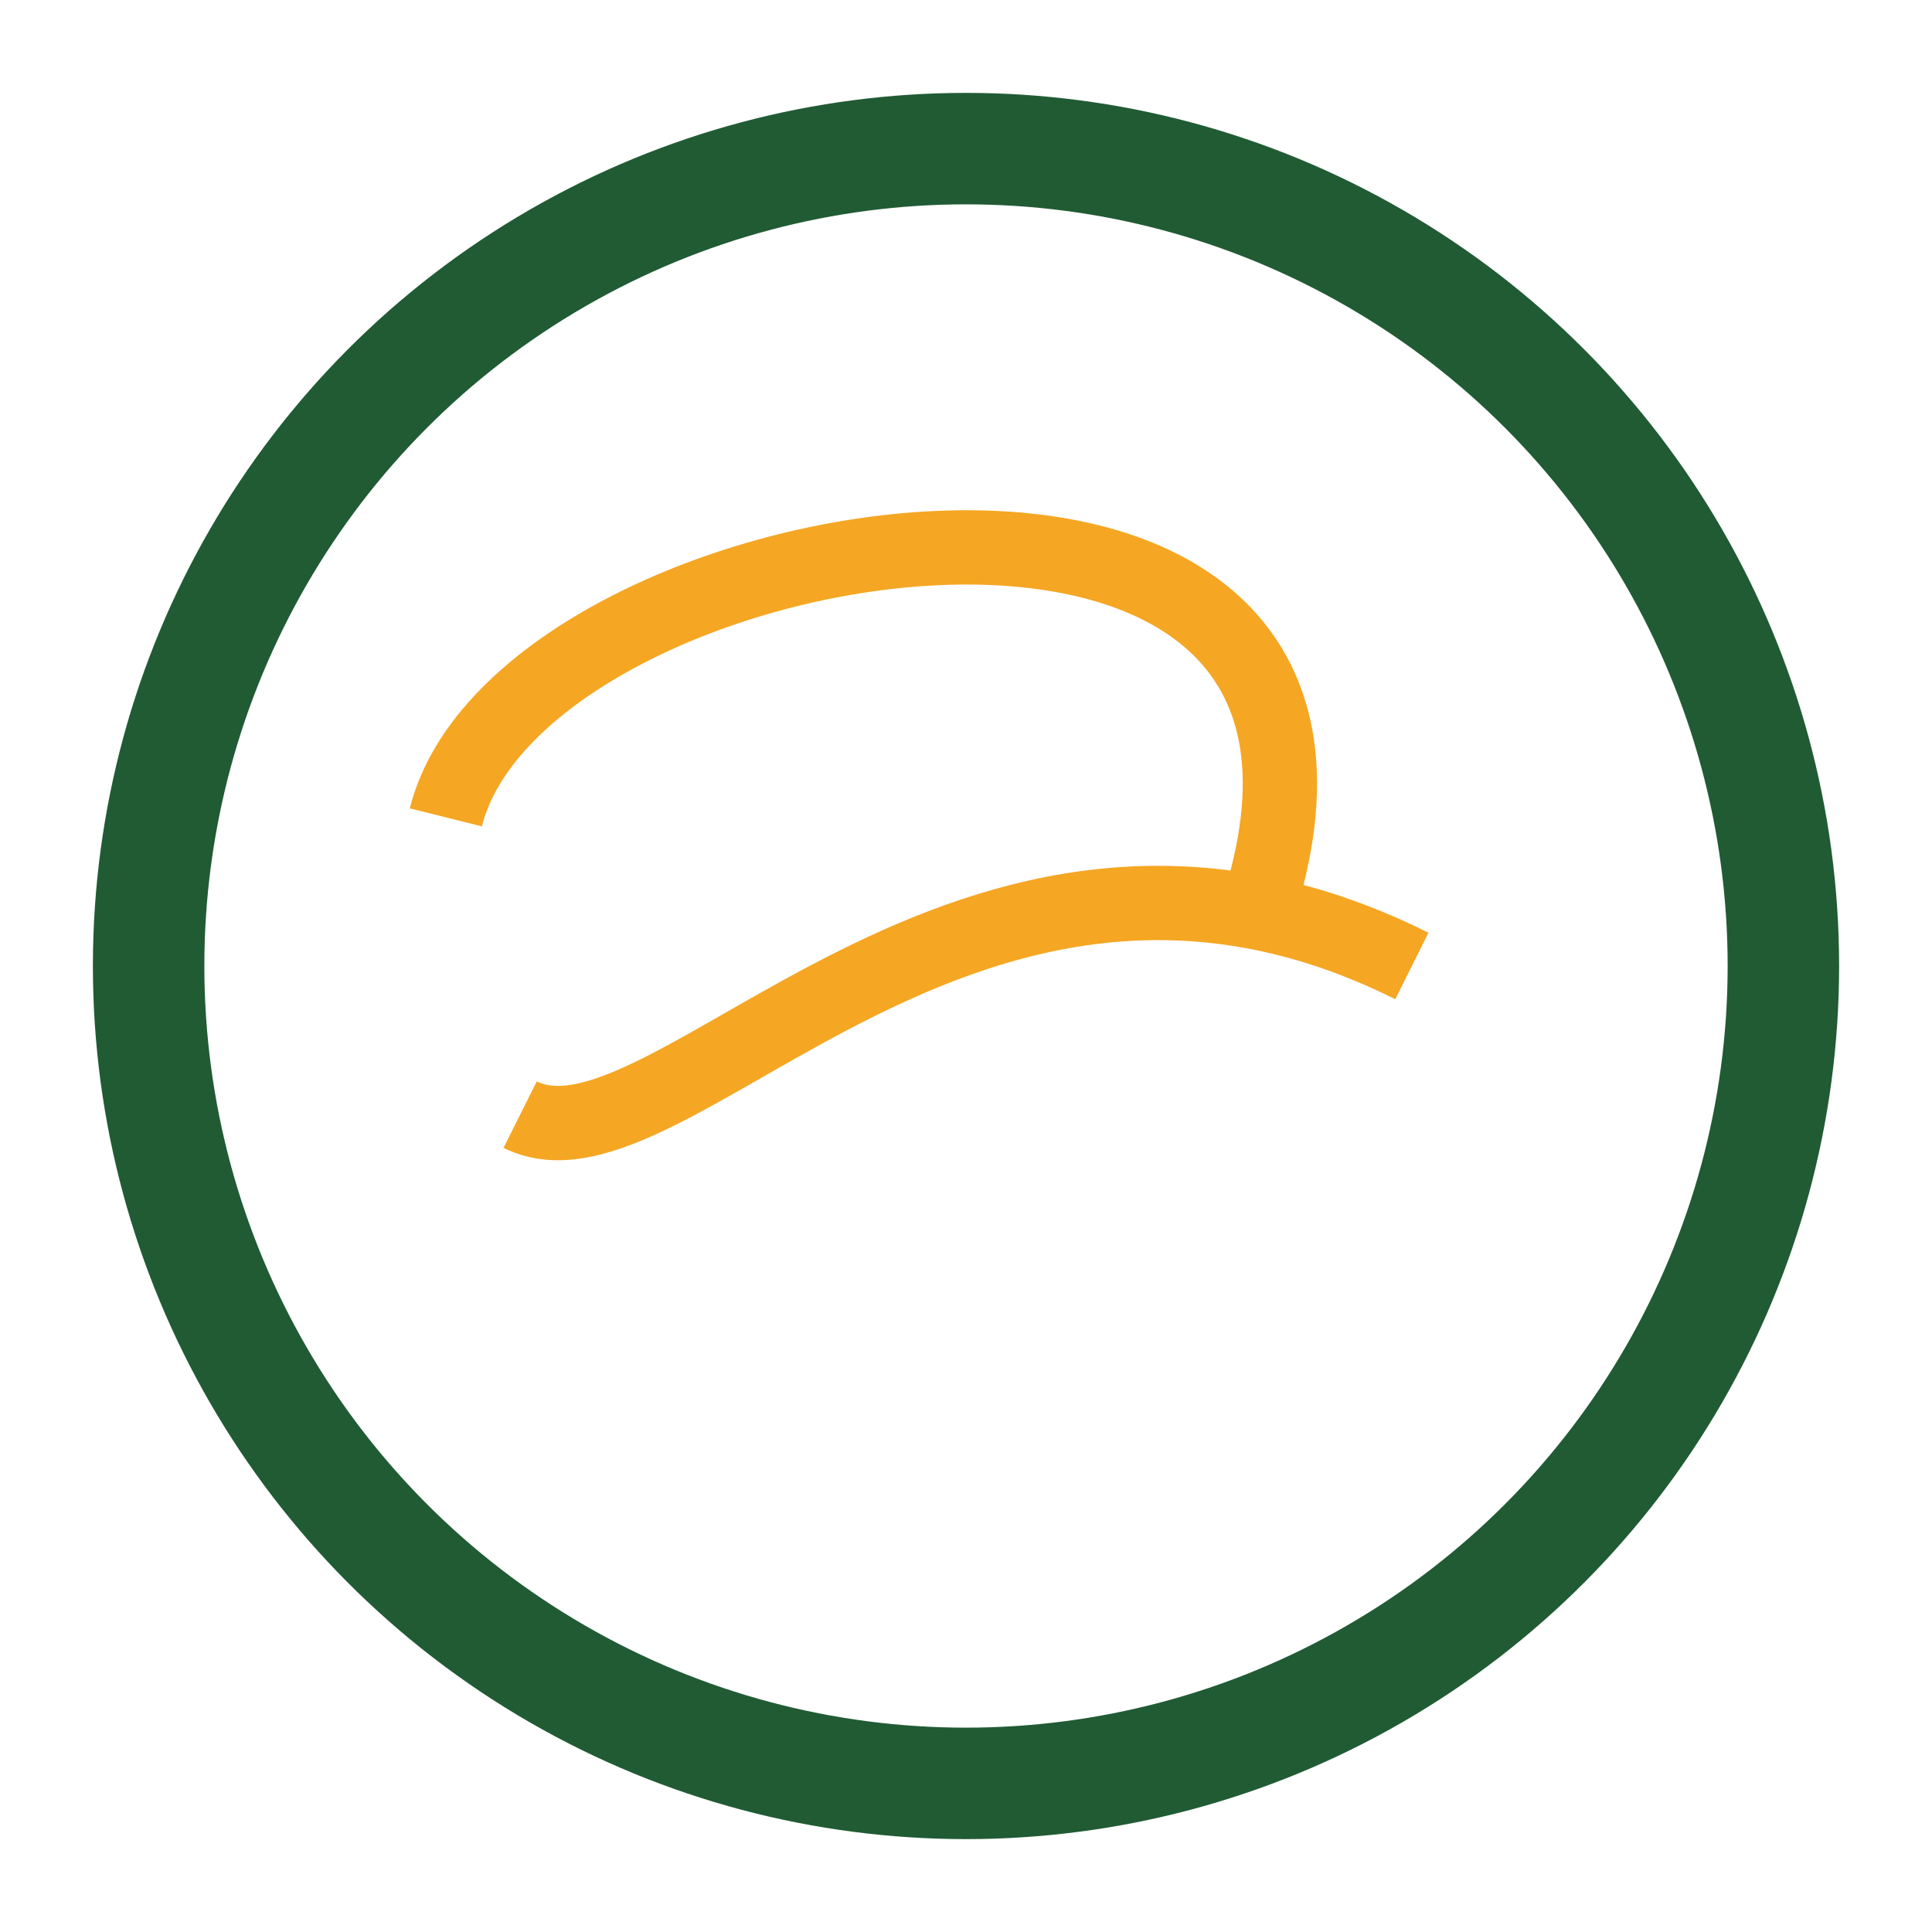
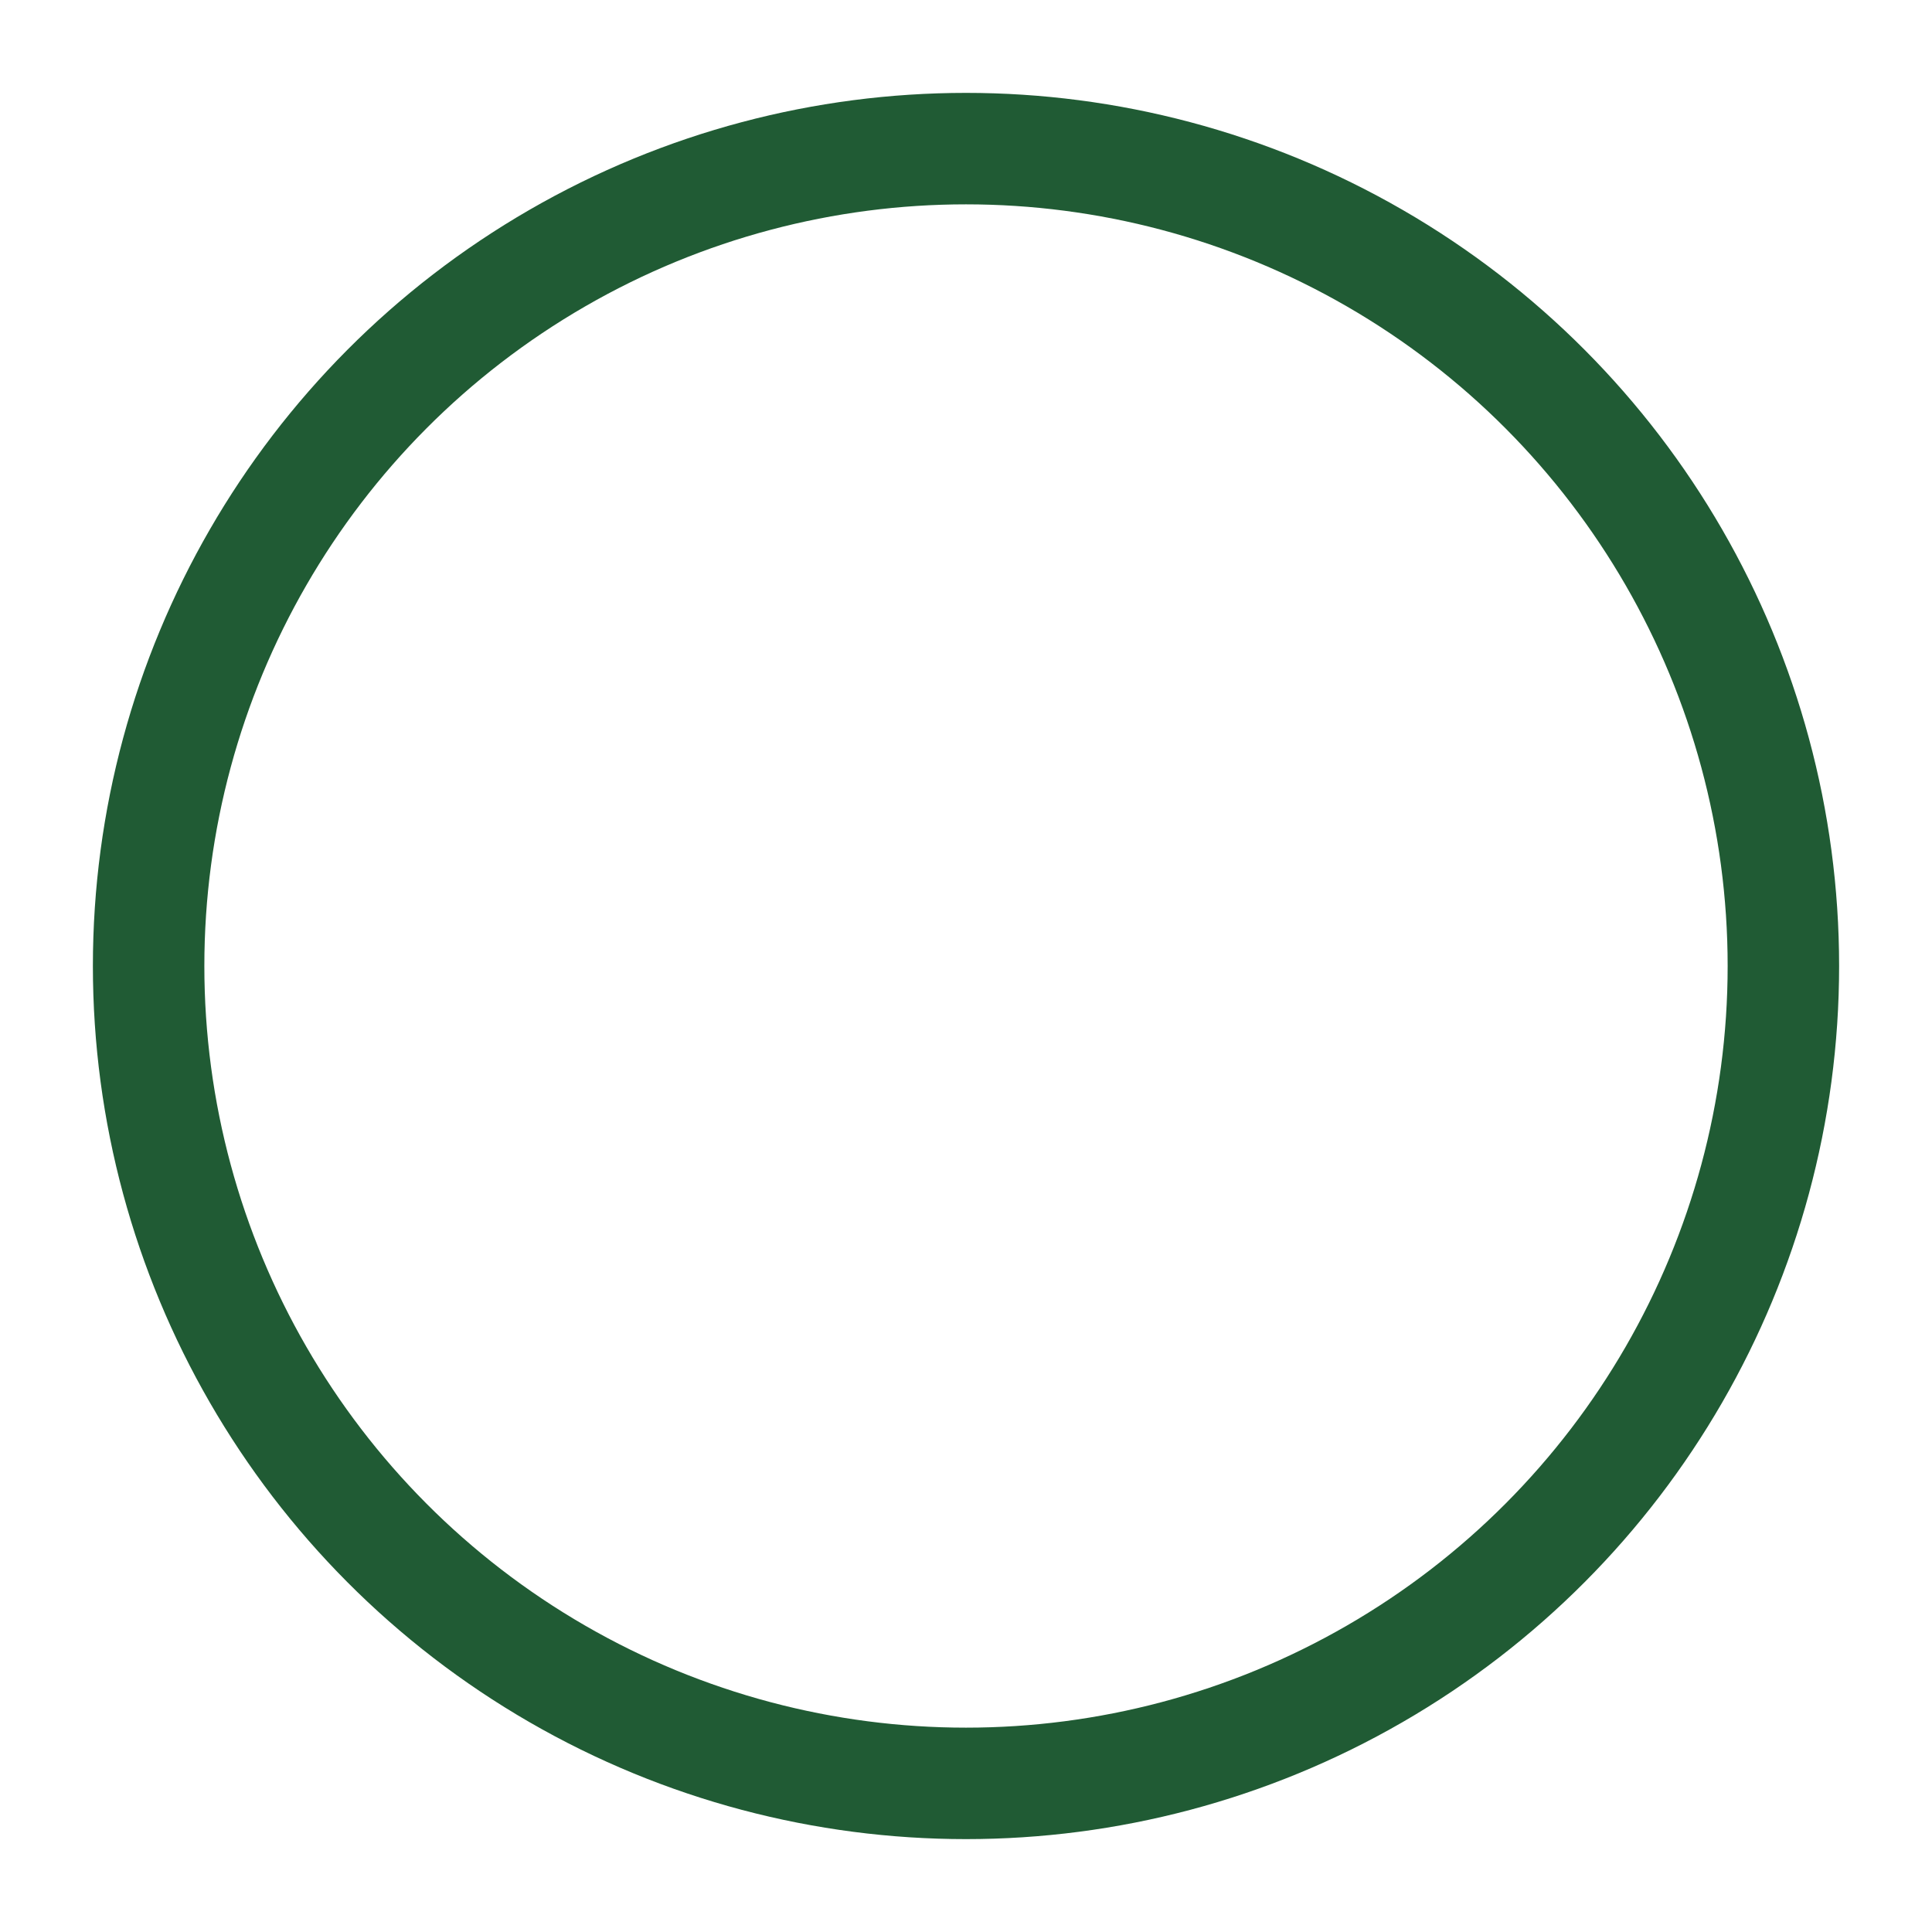
<svg xmlns="http://www.w3.org/2000/svg" viewBox="0 0 26 26" width="28" height="28">
  <circle cx="13" cy="13" r="11" fill="none" stroke="#205B34" stroke-width="1.5" />
-   <path d="M7 15c2 1 6-5 12-2M6 11c1-4 13-6 11 1" stroke="#F5A623" stroke-width="1" fill="none" />
</svg>